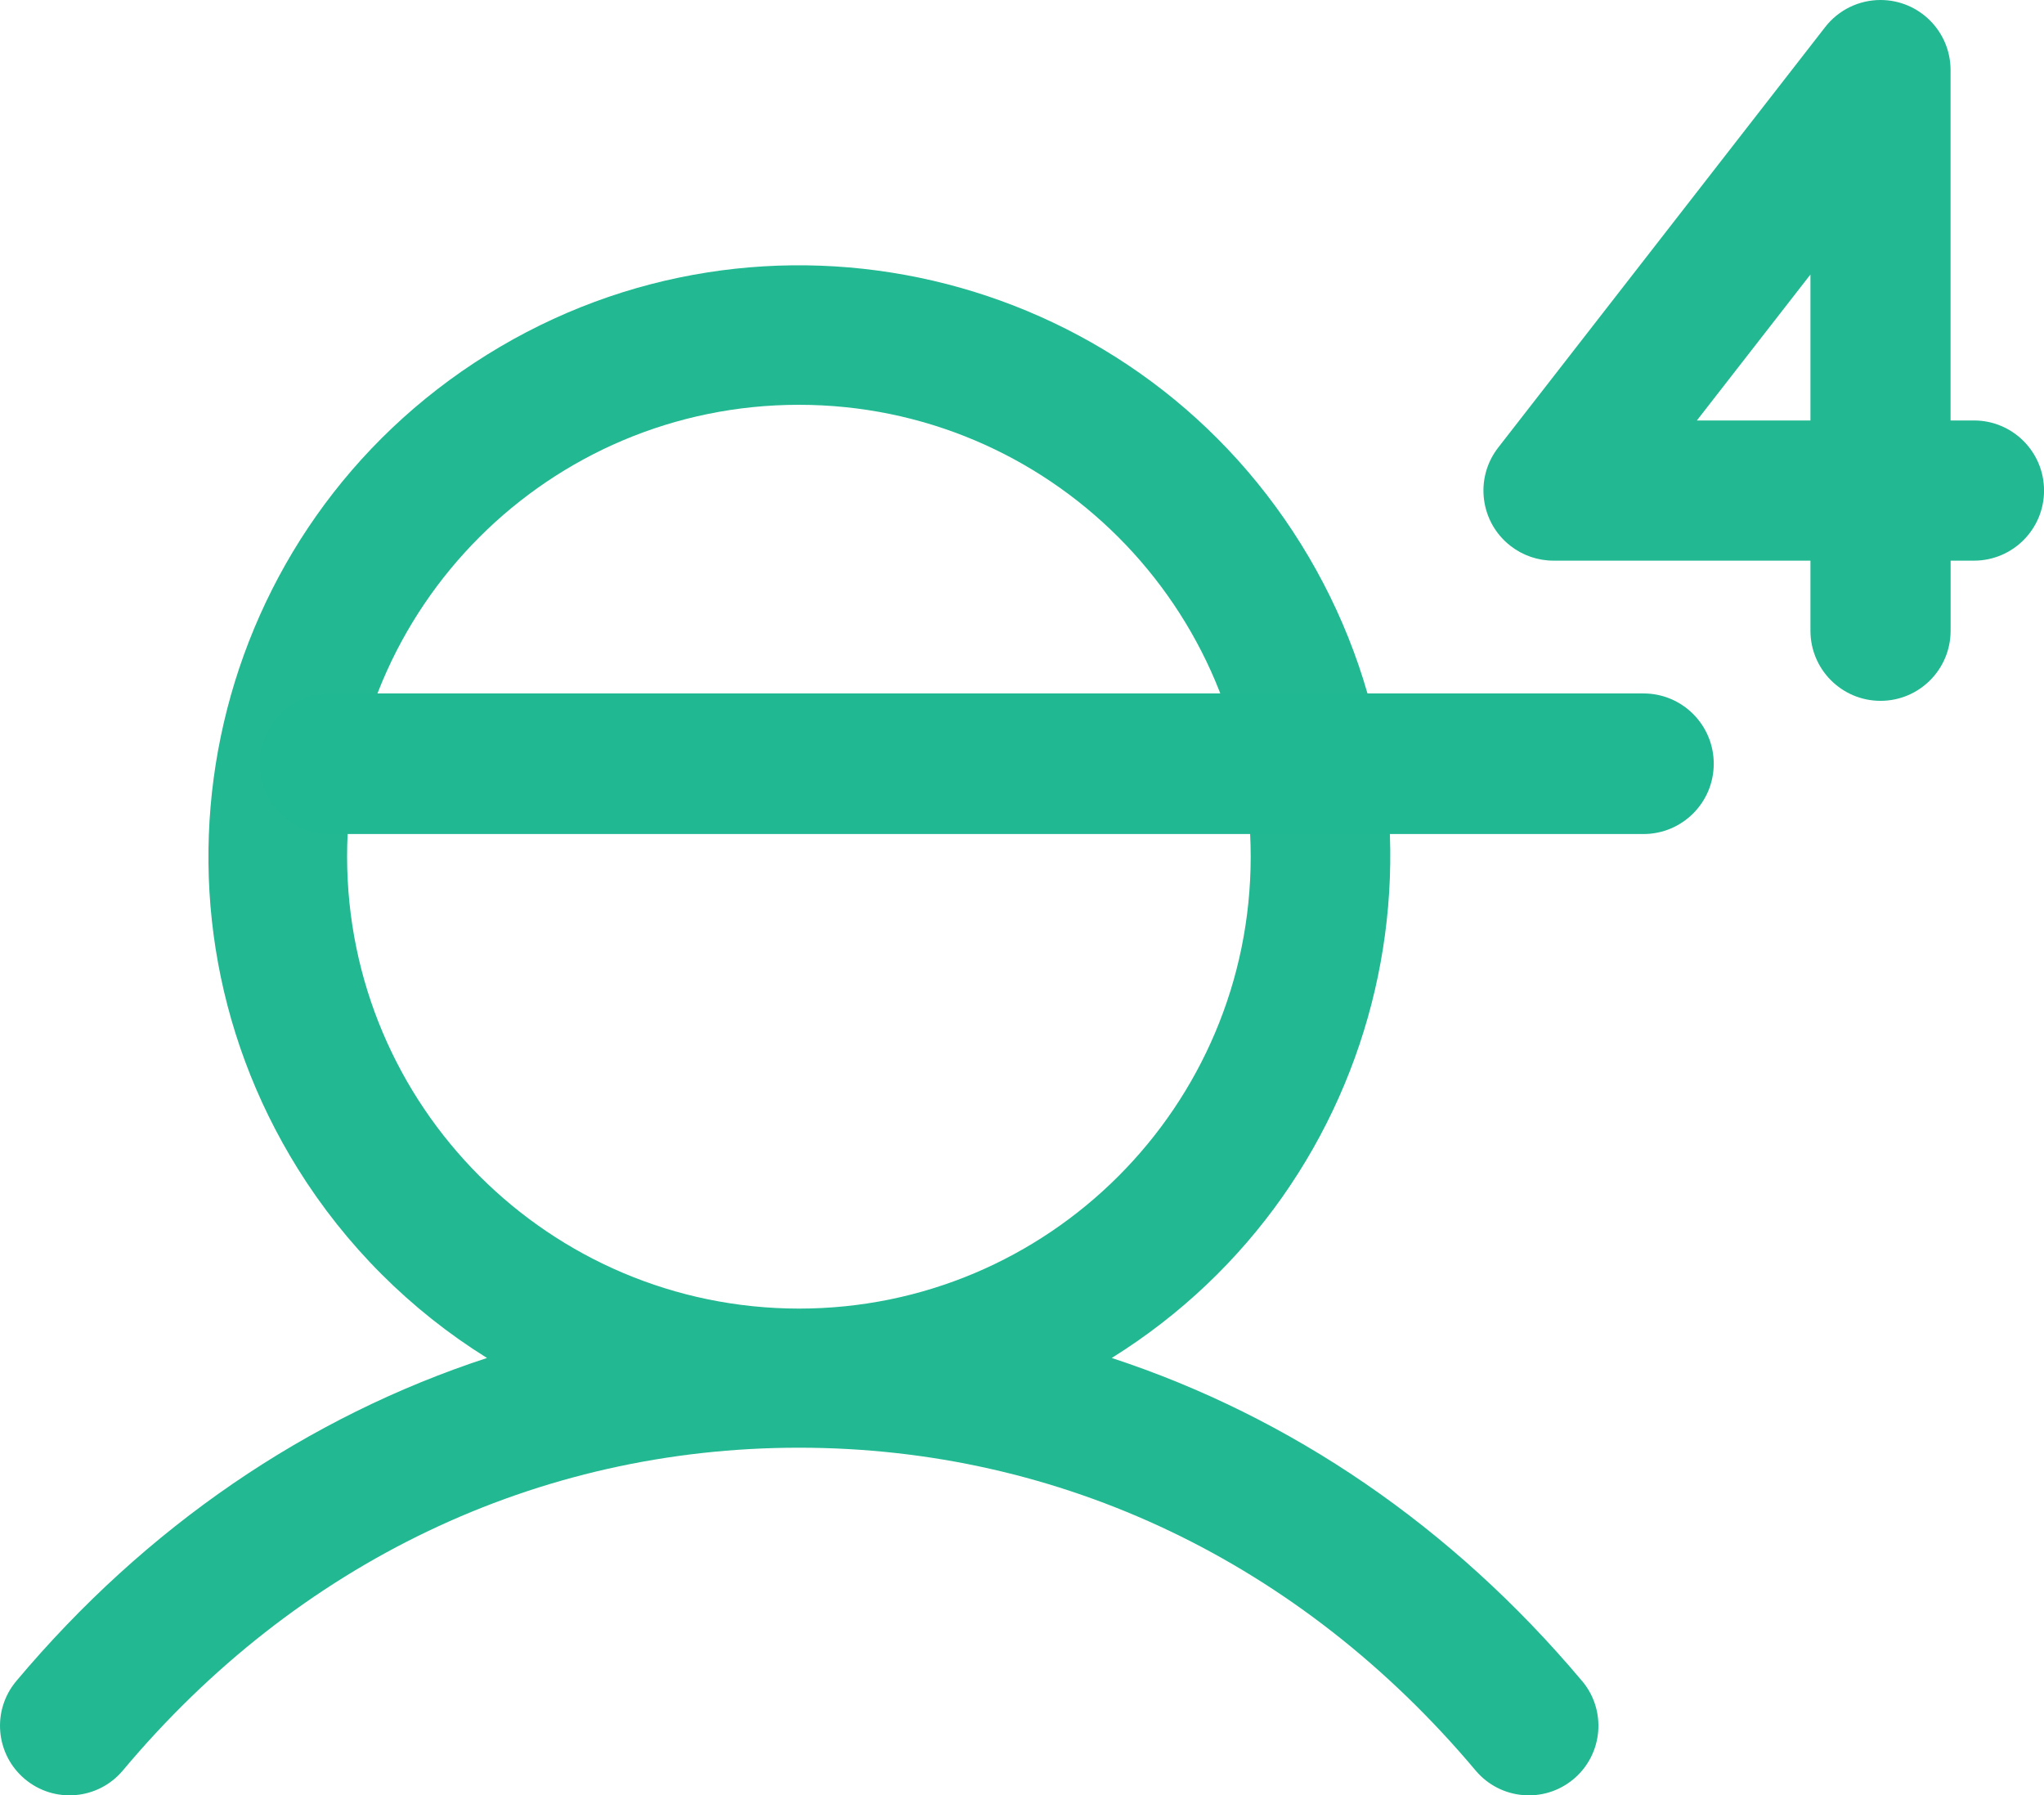
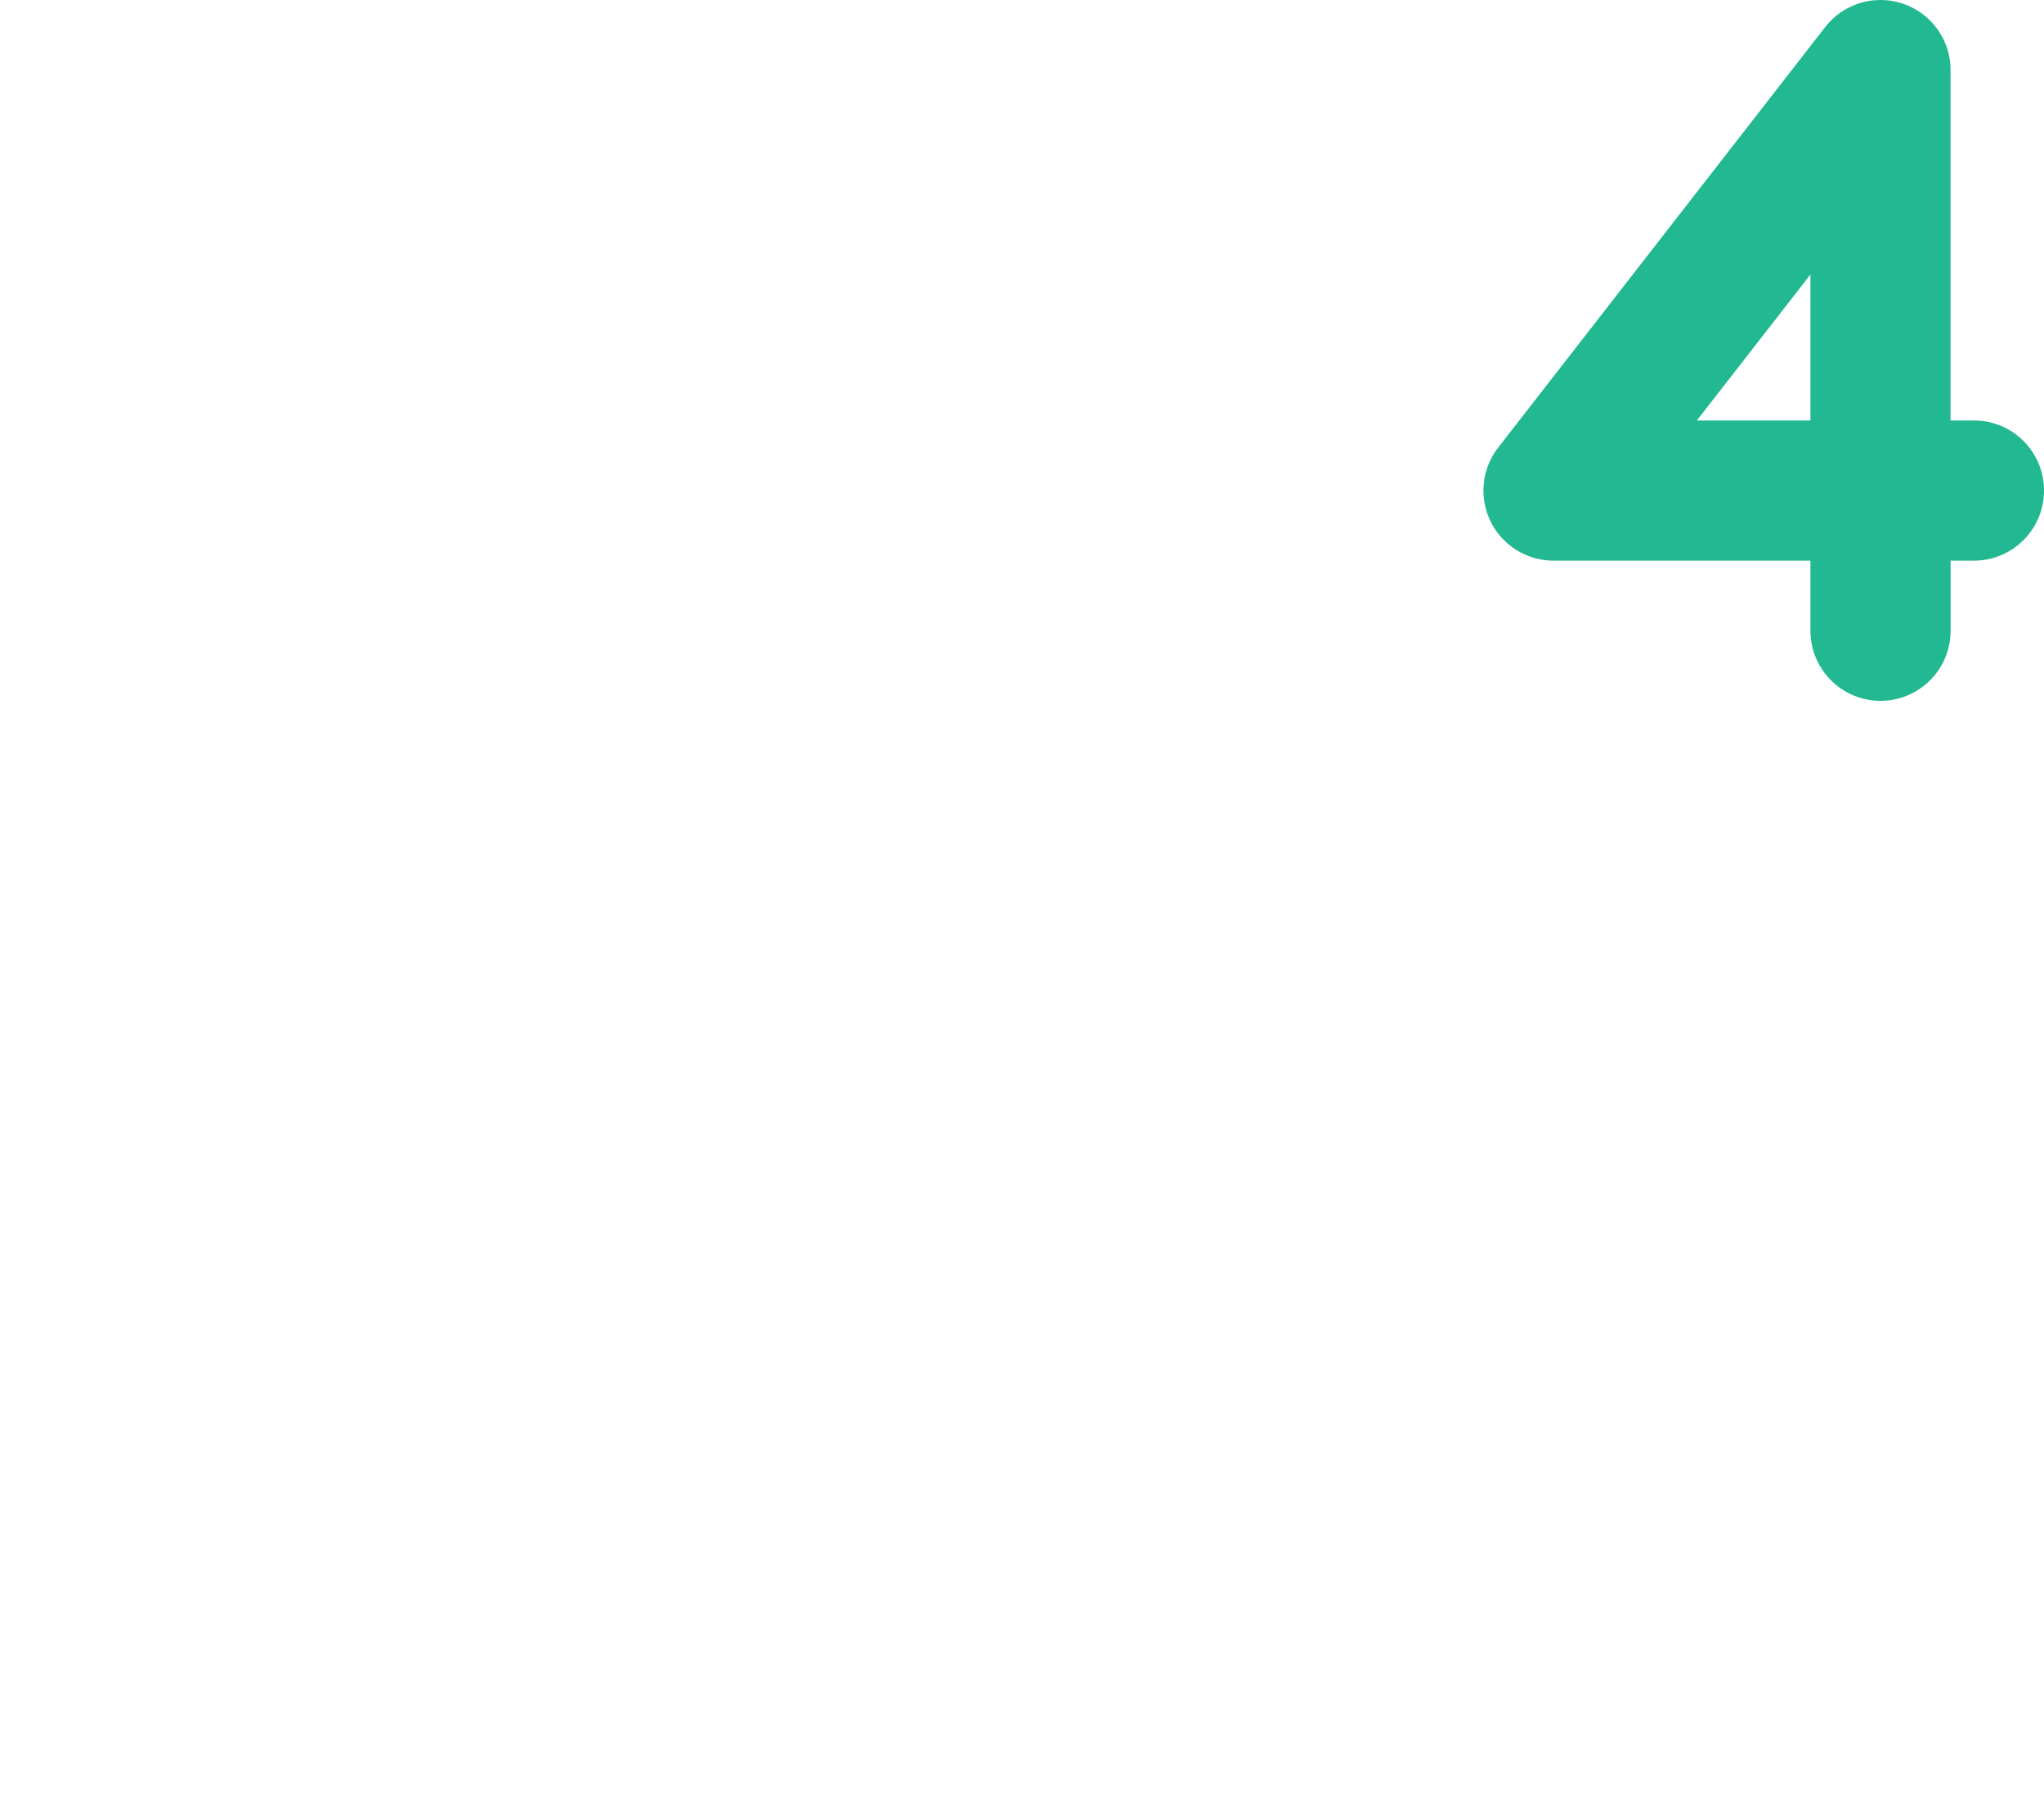
<svg xmlns="http://www.w3.org/2000/svg" id="a" data-name="Layer 1" width="494.39" height="434.15" viewBox="0 0 494.39 434.15">
  <defs>
    <style>
      .b {
        fill: #21b892;
      }

      .c {
        fill: #20b892;
      }
    </style>
  </defs>
-   <path class="b" d="M477.44,101.69h-5.65V16.95c0-9.36-7.59-16.95-16.95-16.95-5.23,0-10.16,2.41-13.37,6.54l-79.09,101.69c-5.75,7.39-4.42,18.04,2.97,23.78,2.98,2.32,6.64,3.57,10.41,3.57h62.14v16.95c0,9.36,7.59,16.95,16.95,16.95s16.95-7.59,16.95-16.95v-16.95h5.65c9.36,0,16.95-7.59,16.95-16.95s-7.59-16.95-16.95-16.95ZM437.9,101.69h-27.48l27.48-35.31v35.31Z" />
-   <path class="b" d="M382.66,406.51c-31.42-37.37-70.47-63.91-113.76-78.12,66.99-41.73,87.48-129.86,45.75-196.86-41.73-66.99-129.86-87.48-196.86-45.75-66.99,41.73-87.48,129.86-45.75,196.86,11.55,18.55,27.2,34.2,45.75,45.75-43.4,14.21-82.45,40.75-113.84,78.12-5.98,7.11-5.06,17.72,2.05,23.7,7.11,5.98,17.72,5.06,23.7-2.05,42.18-50.35,100.31-78.07,163.55-78.07s121.37,27.72,163.67,78.07c5.98,7.11,16.59,8.03,23.7,2.05,7.11-5.98,8.03-16.59,2.05-23.7ZM83.95,207.17c0-60.36,48.93-109.28,109.28-109.28s109.28,48.93,109.28,109.28-48.93,109.28-109.28,109.28c-60.33-.07-109.21-48.96-109.28-109.28Z" />
-   <path class="c" d="M397.51,201.69H79.87c-9.39,0-17-7.61-17-17s7.61-17,17-17h317.64c9.39,0,17,7.61,17,17s-7.61,17-17,17Z" />
+   <path class="b" d="M477.44,101.69h-5.65V16.95c0-9.36-7.59-16.95-16.95-16.95-5.23,0-10.16,2.41-13.37,6.54l-79.09,101.69c-5.75,7.39-4.42,18.04,2.97,23.78,2.98,2.32,6.64,3.57,10.41,3.57h62.14v16.95c0,9.36,7.59,16.95,16.95,16.95s16.95-7.59,16.95-16.95v-16.95h5.65c9.36,0,16.95-7.59,16.95-16.95s-7.59-16.95-16.95-16.95M437.9,101.69h-27.48l27.48-35.31v35.31Z" />
</svg>